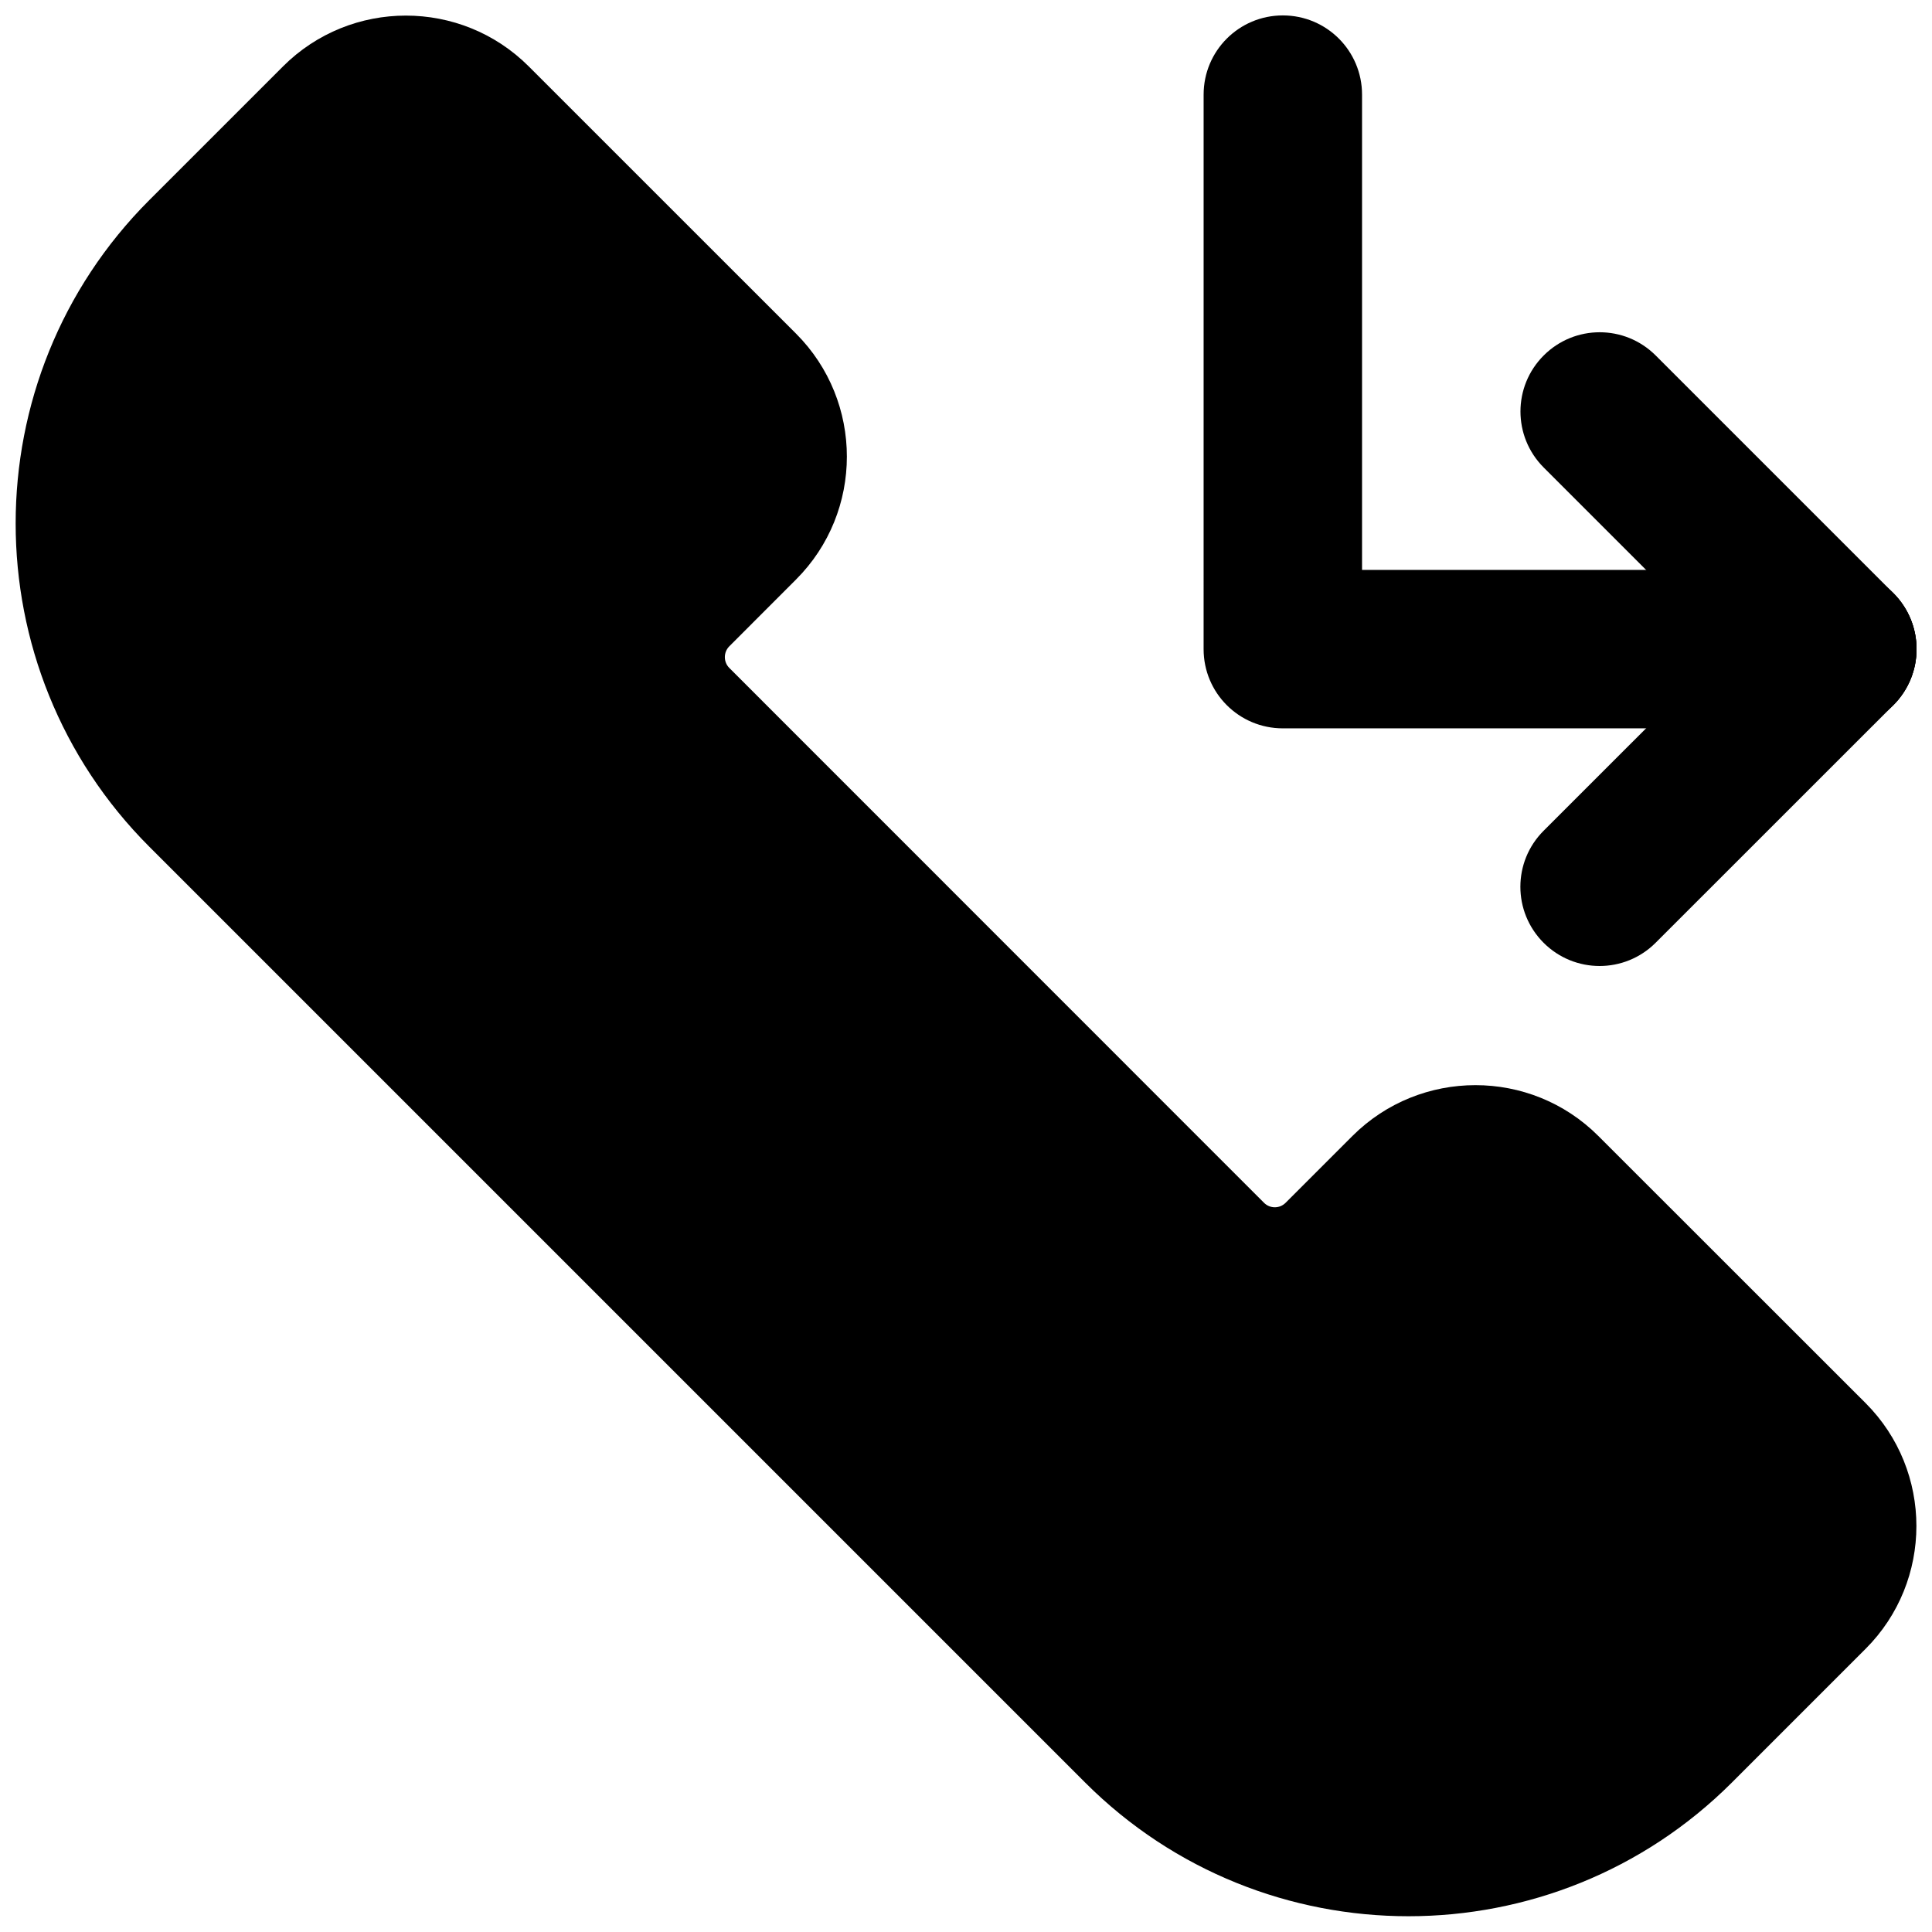
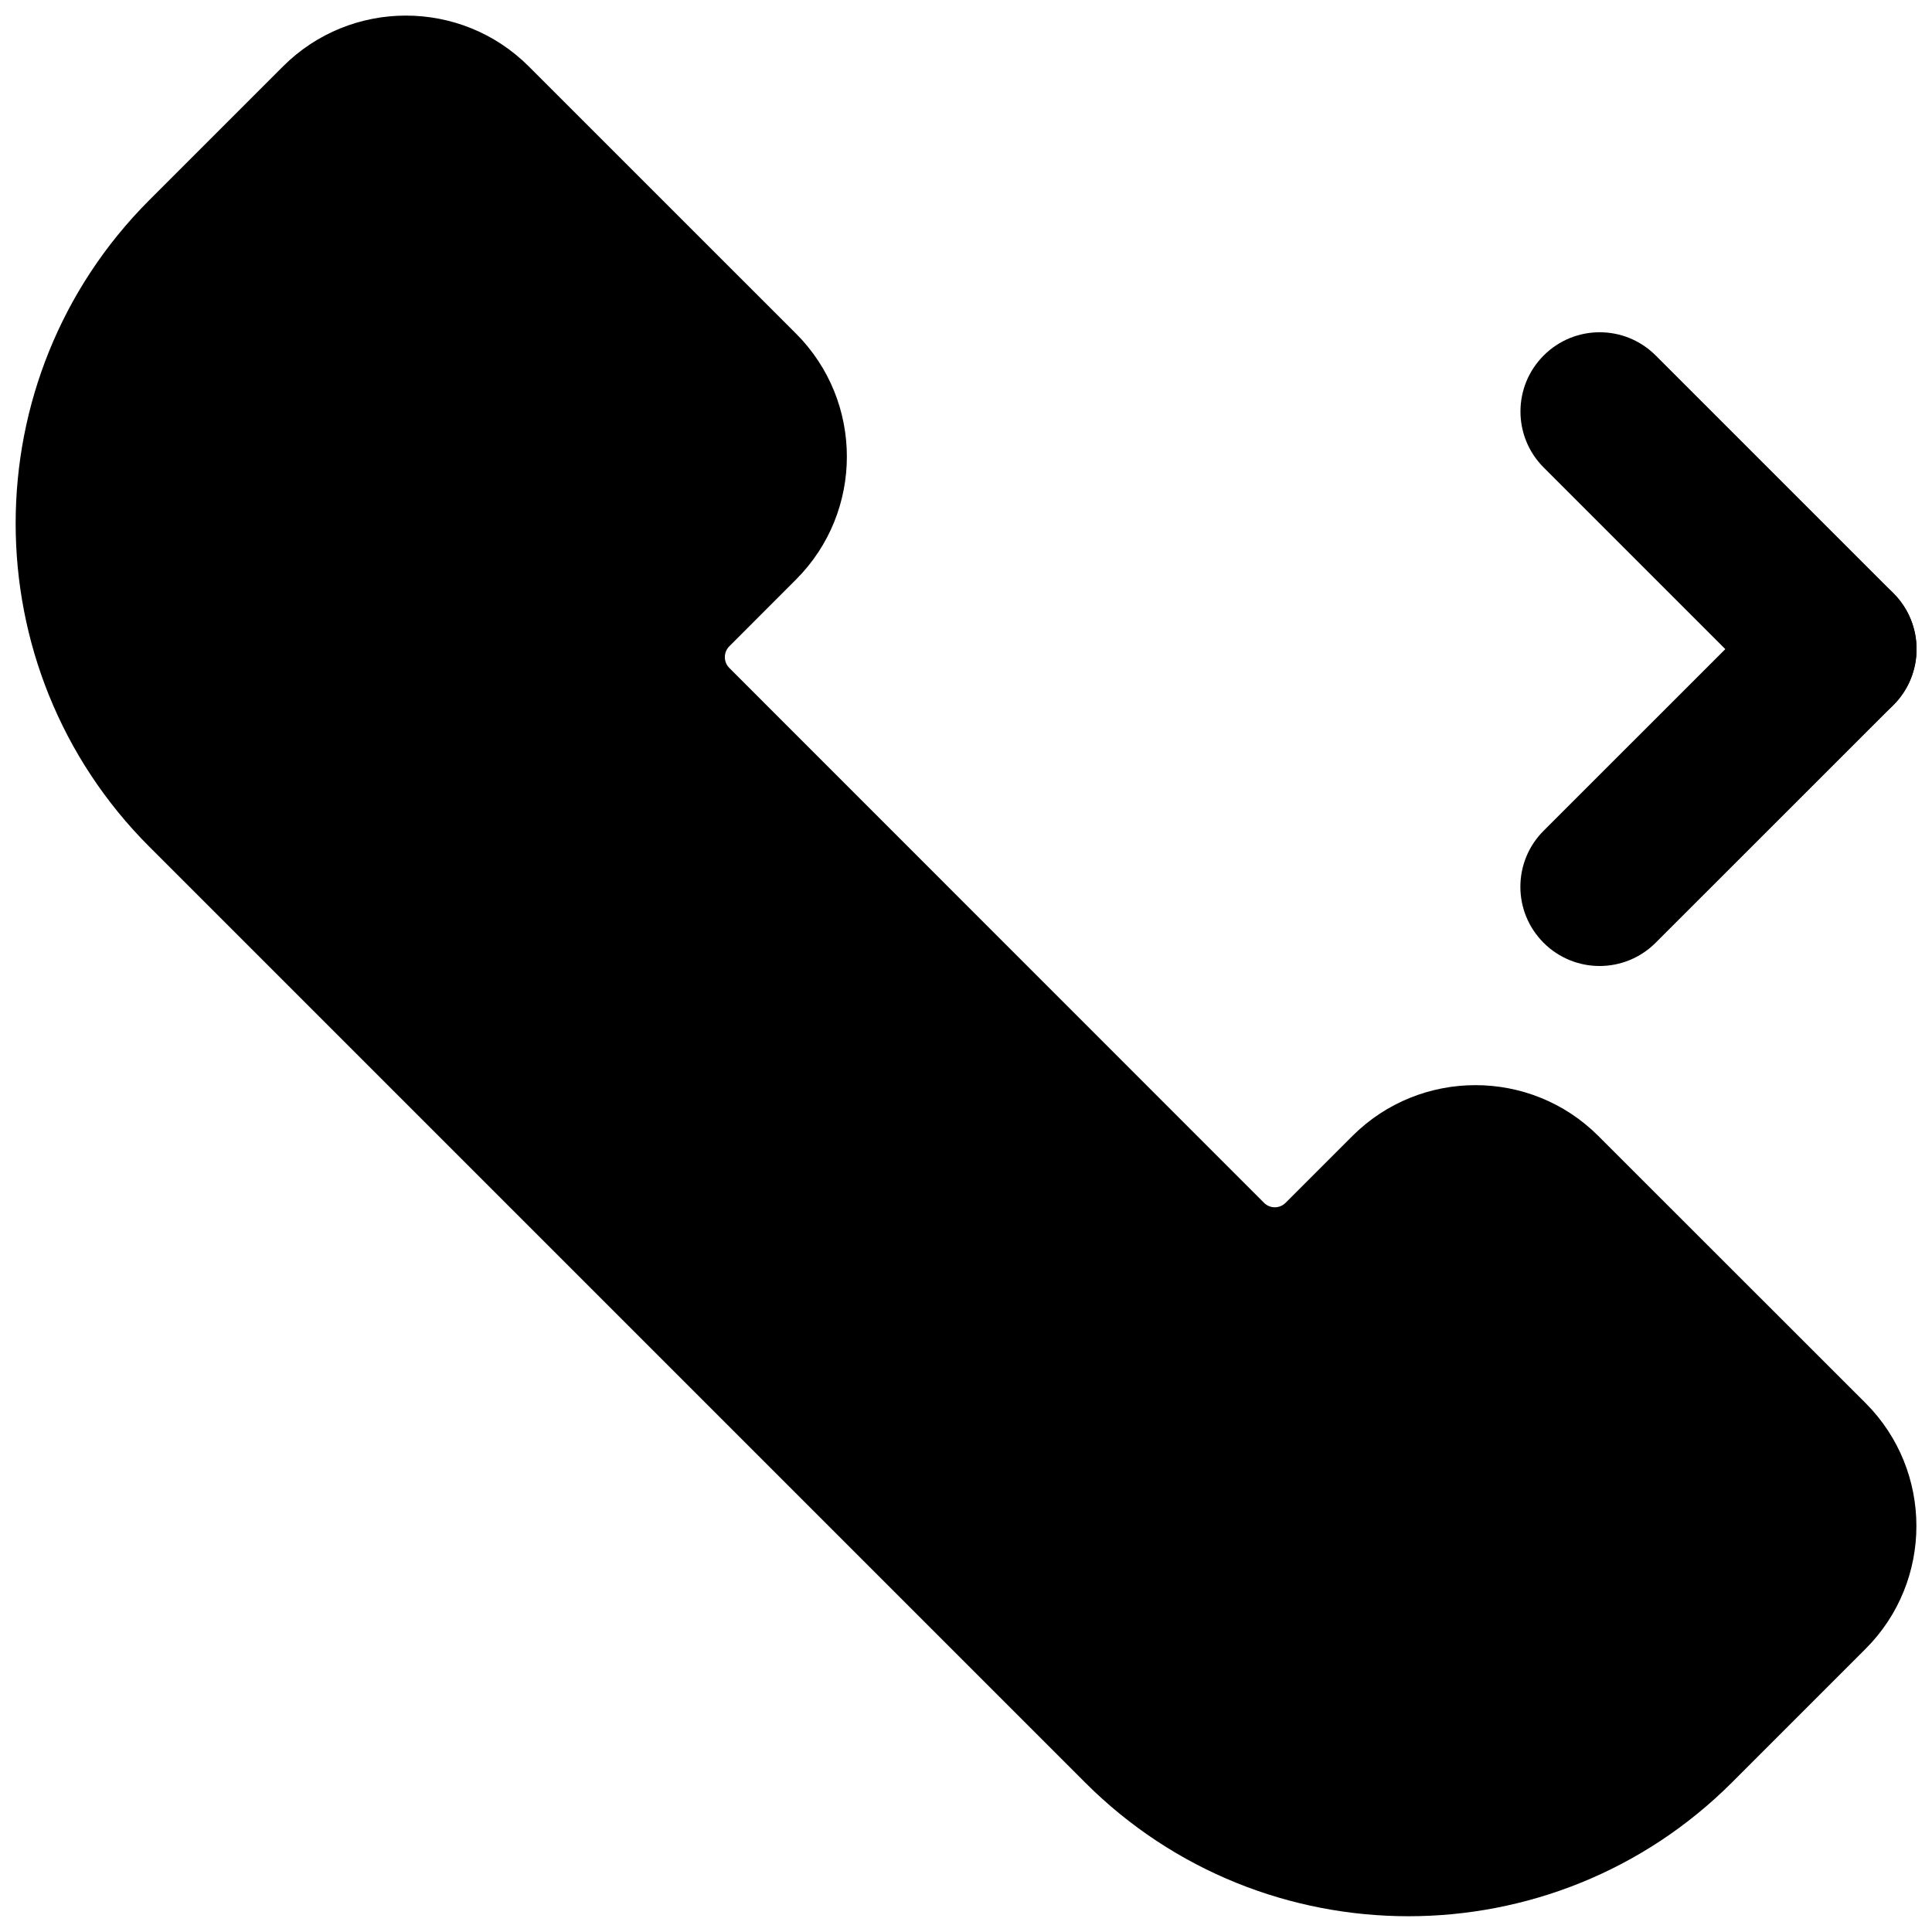
<svg xmlns="http://www.w3.org/2000/svg" width="800px" height="800px" version="1.1" viewBox="144 144 512 512">
  <defs>
    <clipPath id="d">
      <path d="m462 148.09h189.9v189.91h-189.9z" />
    </clipPath>
    <clipPath id="c">
      <path d="m546 232h105.9v106h-105.9z" />
    </clipPath>
    <clipPath id="b">
      <path d="m546 295h105.9v105h-105.9z" />
    </clipPath>
    <clipPath id="a">
      <path d="m148.09 148.09h503.81v503.81h-503.81z" />
    </clipPath>
  </defs>
  <g>
    <g clip-path="url(#d)">
-       <path d="m630.91 337.02h-146.95c-11.609 0-20.992-9.383-20.992-20.992l0.004-146.95c0-11.609 9.383-20.992 20.992-20.992s20.992 9.383 20.992 20.992v125.95h125.95c11.609 0 20.992 9.383 20.992 20.992-0.004 11.609-9.387 20.992-20.996 20.992z" />
-     </g>
+       </g>
    <g clip-path="url(#c)">
      <path d="m630.91 337.02c-5.375 0-10.746-2.059-14.84-6.152l-62.977-62.977c-8.207-8.207-8.207-21.477 0-29.684 8.207-8.207 21.477-8.207 29.684 0l62.977 62.977c8.207 8.207 8.207 21.477 0 29.684-4.094 4.094-9.469 6.152-14.844 6.152z" />
    </g>
    <g clip-path="url(#b)">
      <path d="m567.91 400c-5.375 0-10.746-2.059-14.84-6.152-8.207-8.207-8.207-21.477 0-29.684l62.996-62.977c8.207-8.207 21.477-8.207 29.684 0 8.207 8.207 8.207 21.477 0 29.684l-62.996 62.977c-4.098 4.094-9.469 6.152-14.844 6.152z" />
    </g>
    <g clip-path="url(#a)">
      <path d="m567.56 445.03c-17.949-17.949-47.168-17.926-65.137 0l-17.719 17.719c-1.594 1.594-4.137 1.594-5.731 0l-141.7-141.74c-1.574-1.574-1.574-4.156 0-5.731l17.695-17.715c17.949-17.949 17.949-47.168 0-65.137l-70.848-70.832c-17.949-17.949-47.148-17.949-65.117 0l-35.414 35.414c-47.254 47.254-47.254 124.15 0 171.4l247.98 247.98c23.637 23.637 54.664 35.434 85.691 35.434 31.047 0 62.074-11.82 85.711-35.434l35.434-35.434c17.949-17.949 17.949-47.148 0-65.117z" />
    </g>
  </g>
</svg>